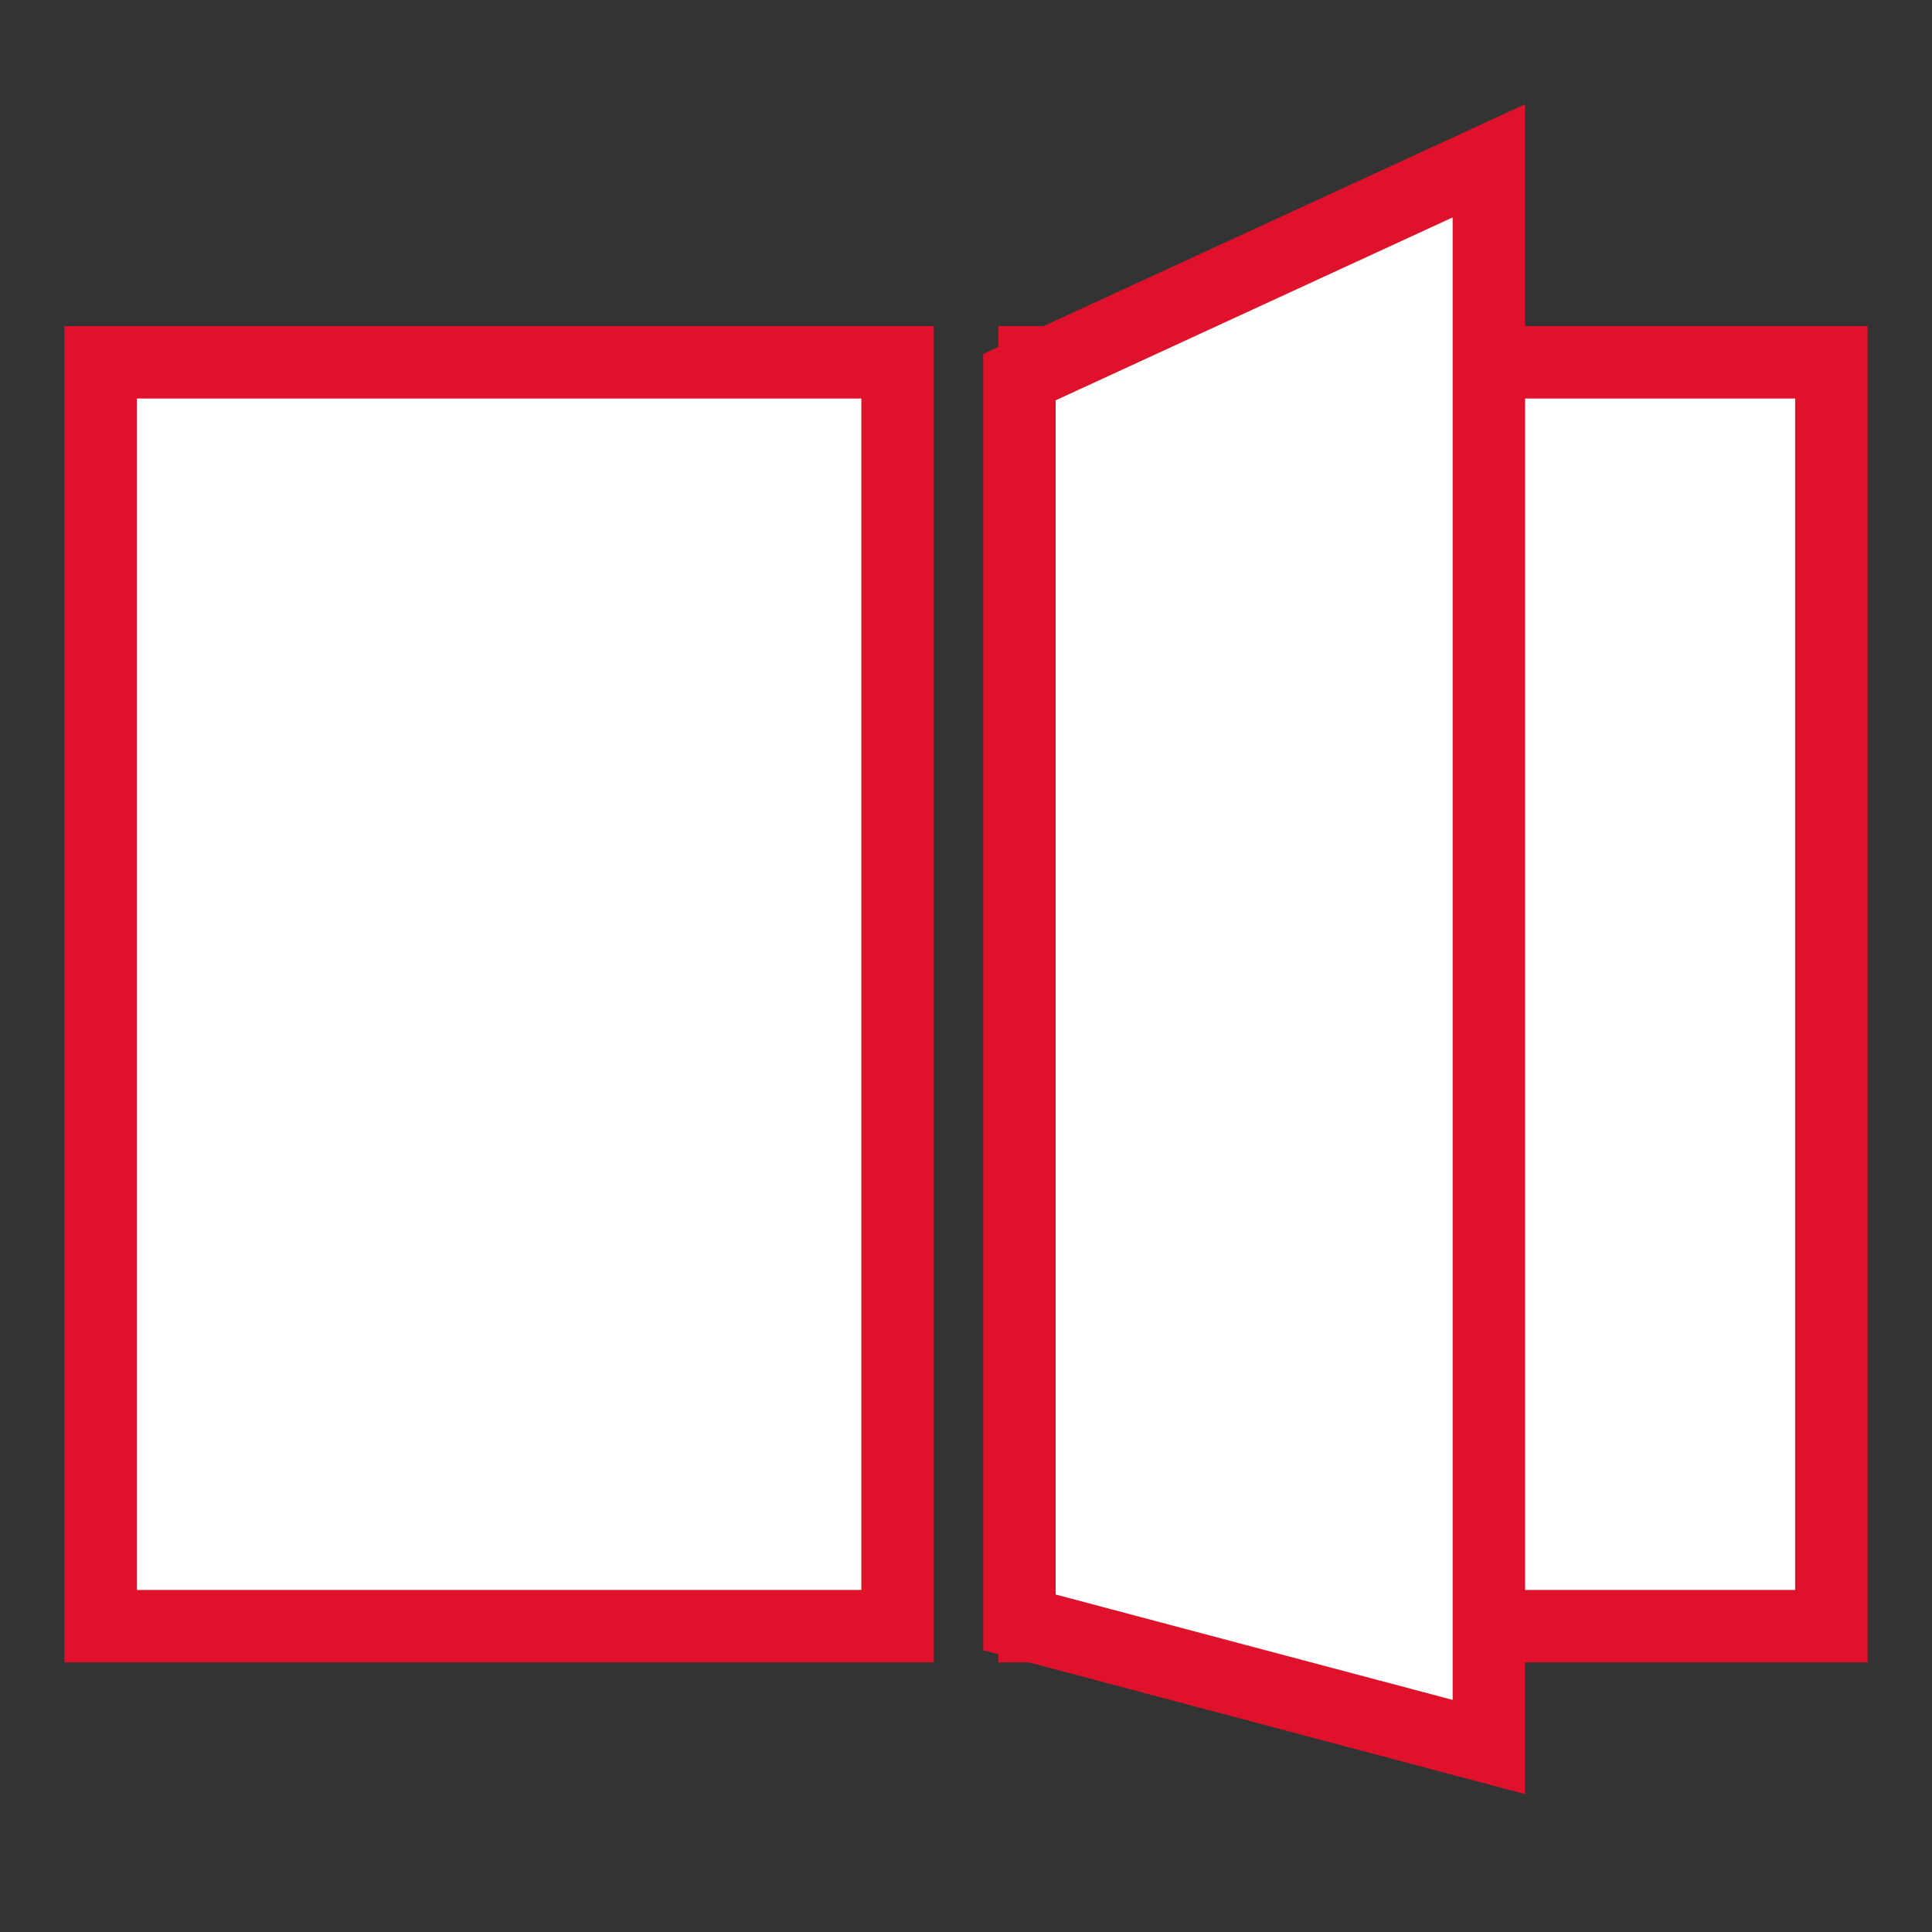
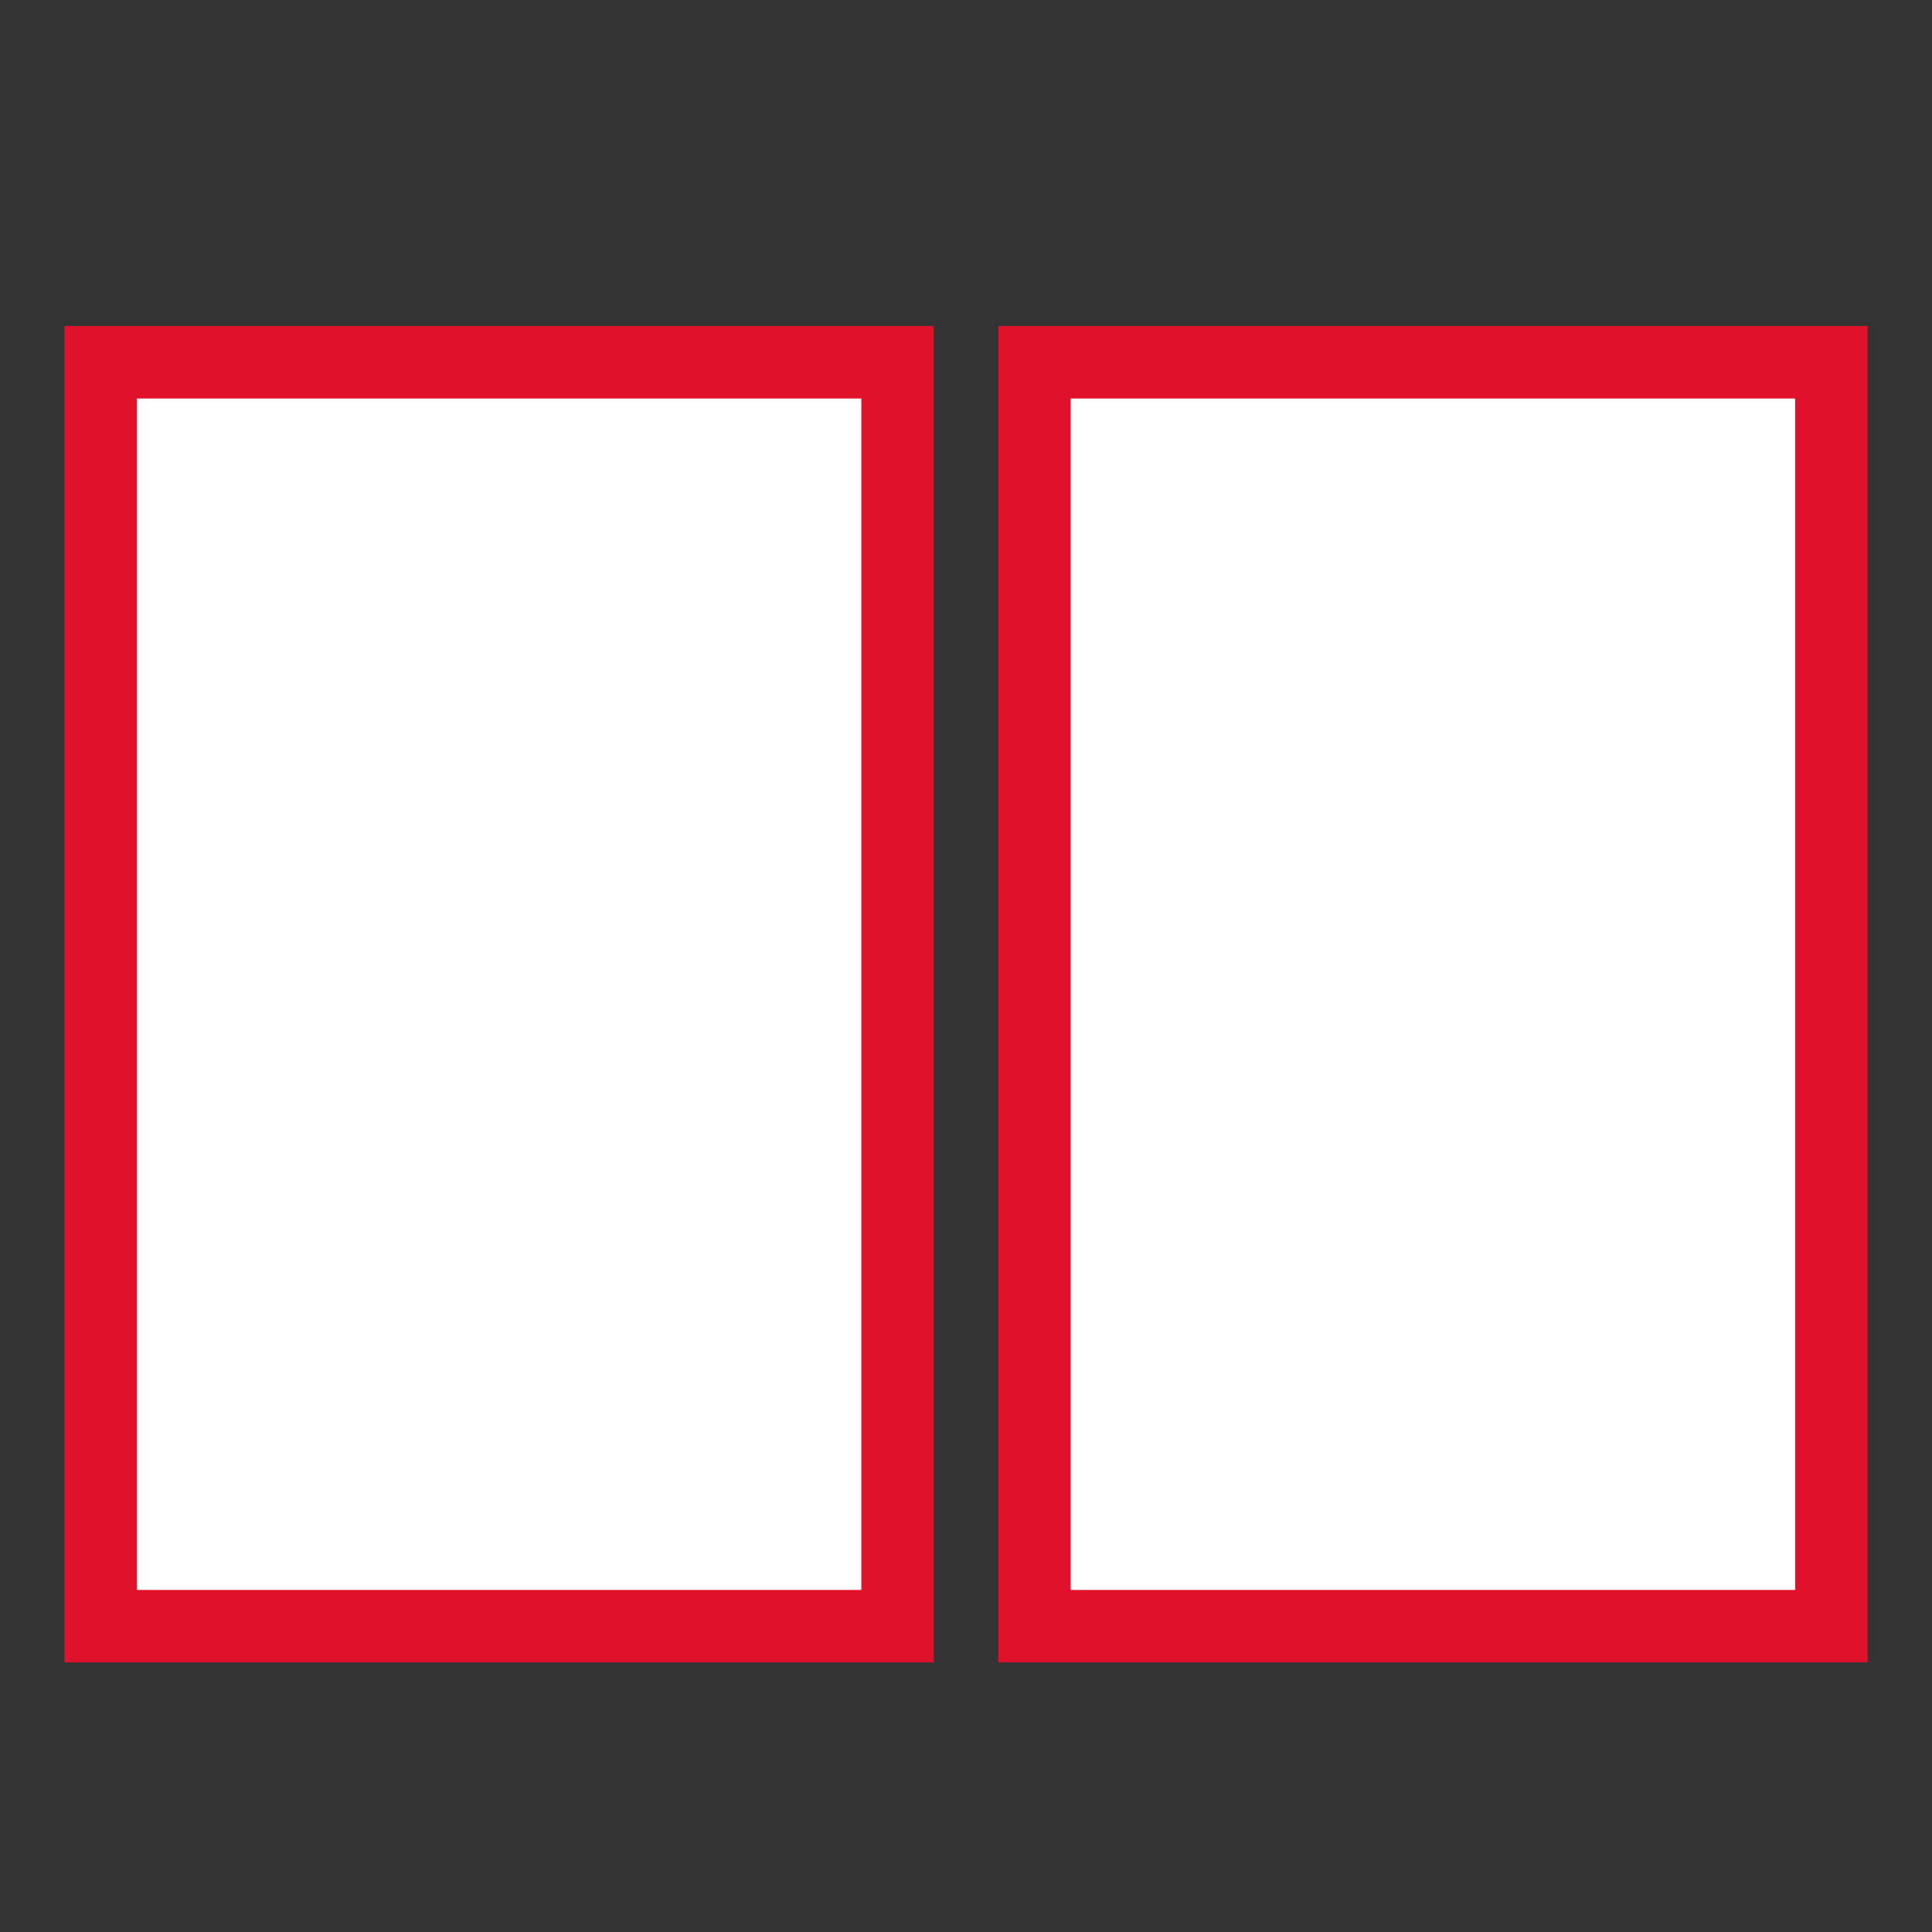
<svg xmlns="http://www.w3.org/2000/svg" version="1.1" x="0px" y="0px" width="80px" height="80px" viewBox="0 0 80 80" enable-background="new 0 0 80 80" xml:space="preserve">
  <rect x="0" y="0" width="80" height="80" fill="#333333" stroke="none" />
  <g id="Слой_1">
</g>
  <g id="Слой_2">
    <g>
      <rect x="4.167" y="15.002" fill="#FFFFFF" stroke="#E0122B" stroke-width="3" stroke-miterlimit="10" width="33" height="52.334" />
      <rect x="42.833" y="15.002" fill="#FFFFFF" stroke="#E0122B" stroke-width="3" stroke-miterlimit="10" width="33" height="52.334" />
-       <polygon fill="#FFFFFF" stroke="#E0122B" stroke-width="3" stroke-miterlimit="10" points="61.651,72.34 42.212,67.179     42.212,15.616 61.651,6.659   " />
    </g>
  </g>
  <g id="Слой_3">
</g>
  <g id="Слой_4">
</g>
</svg>